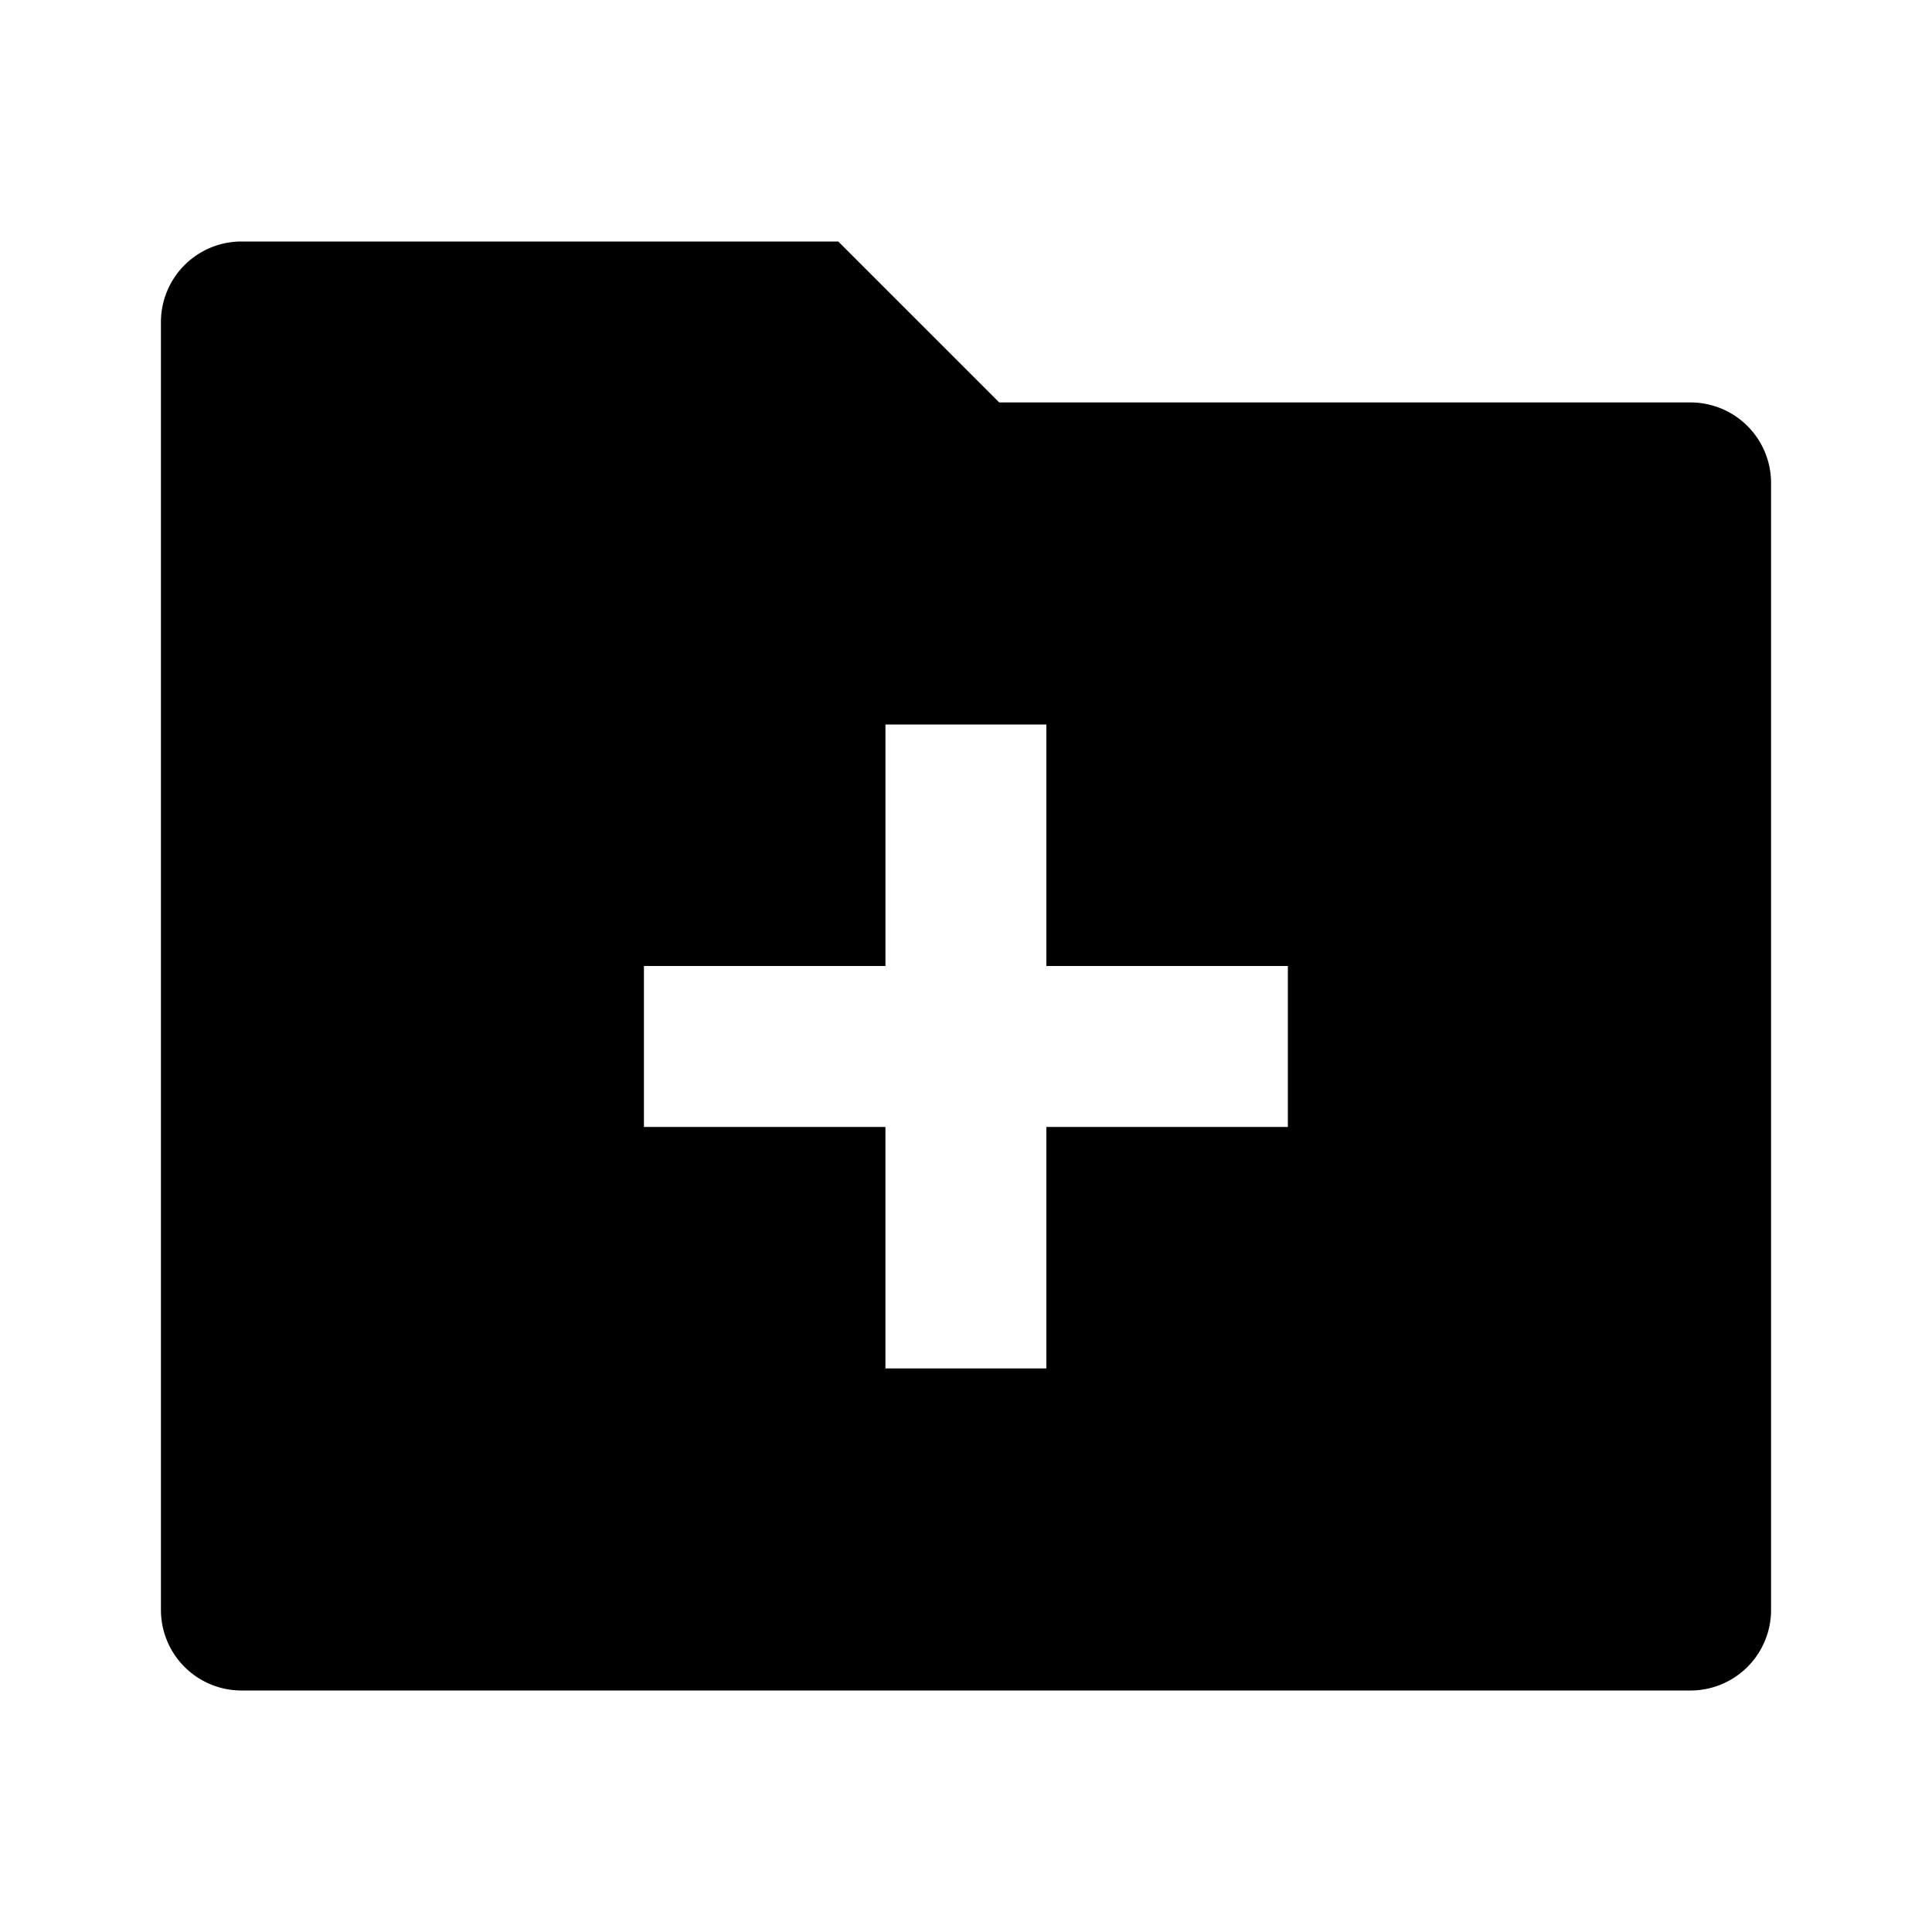
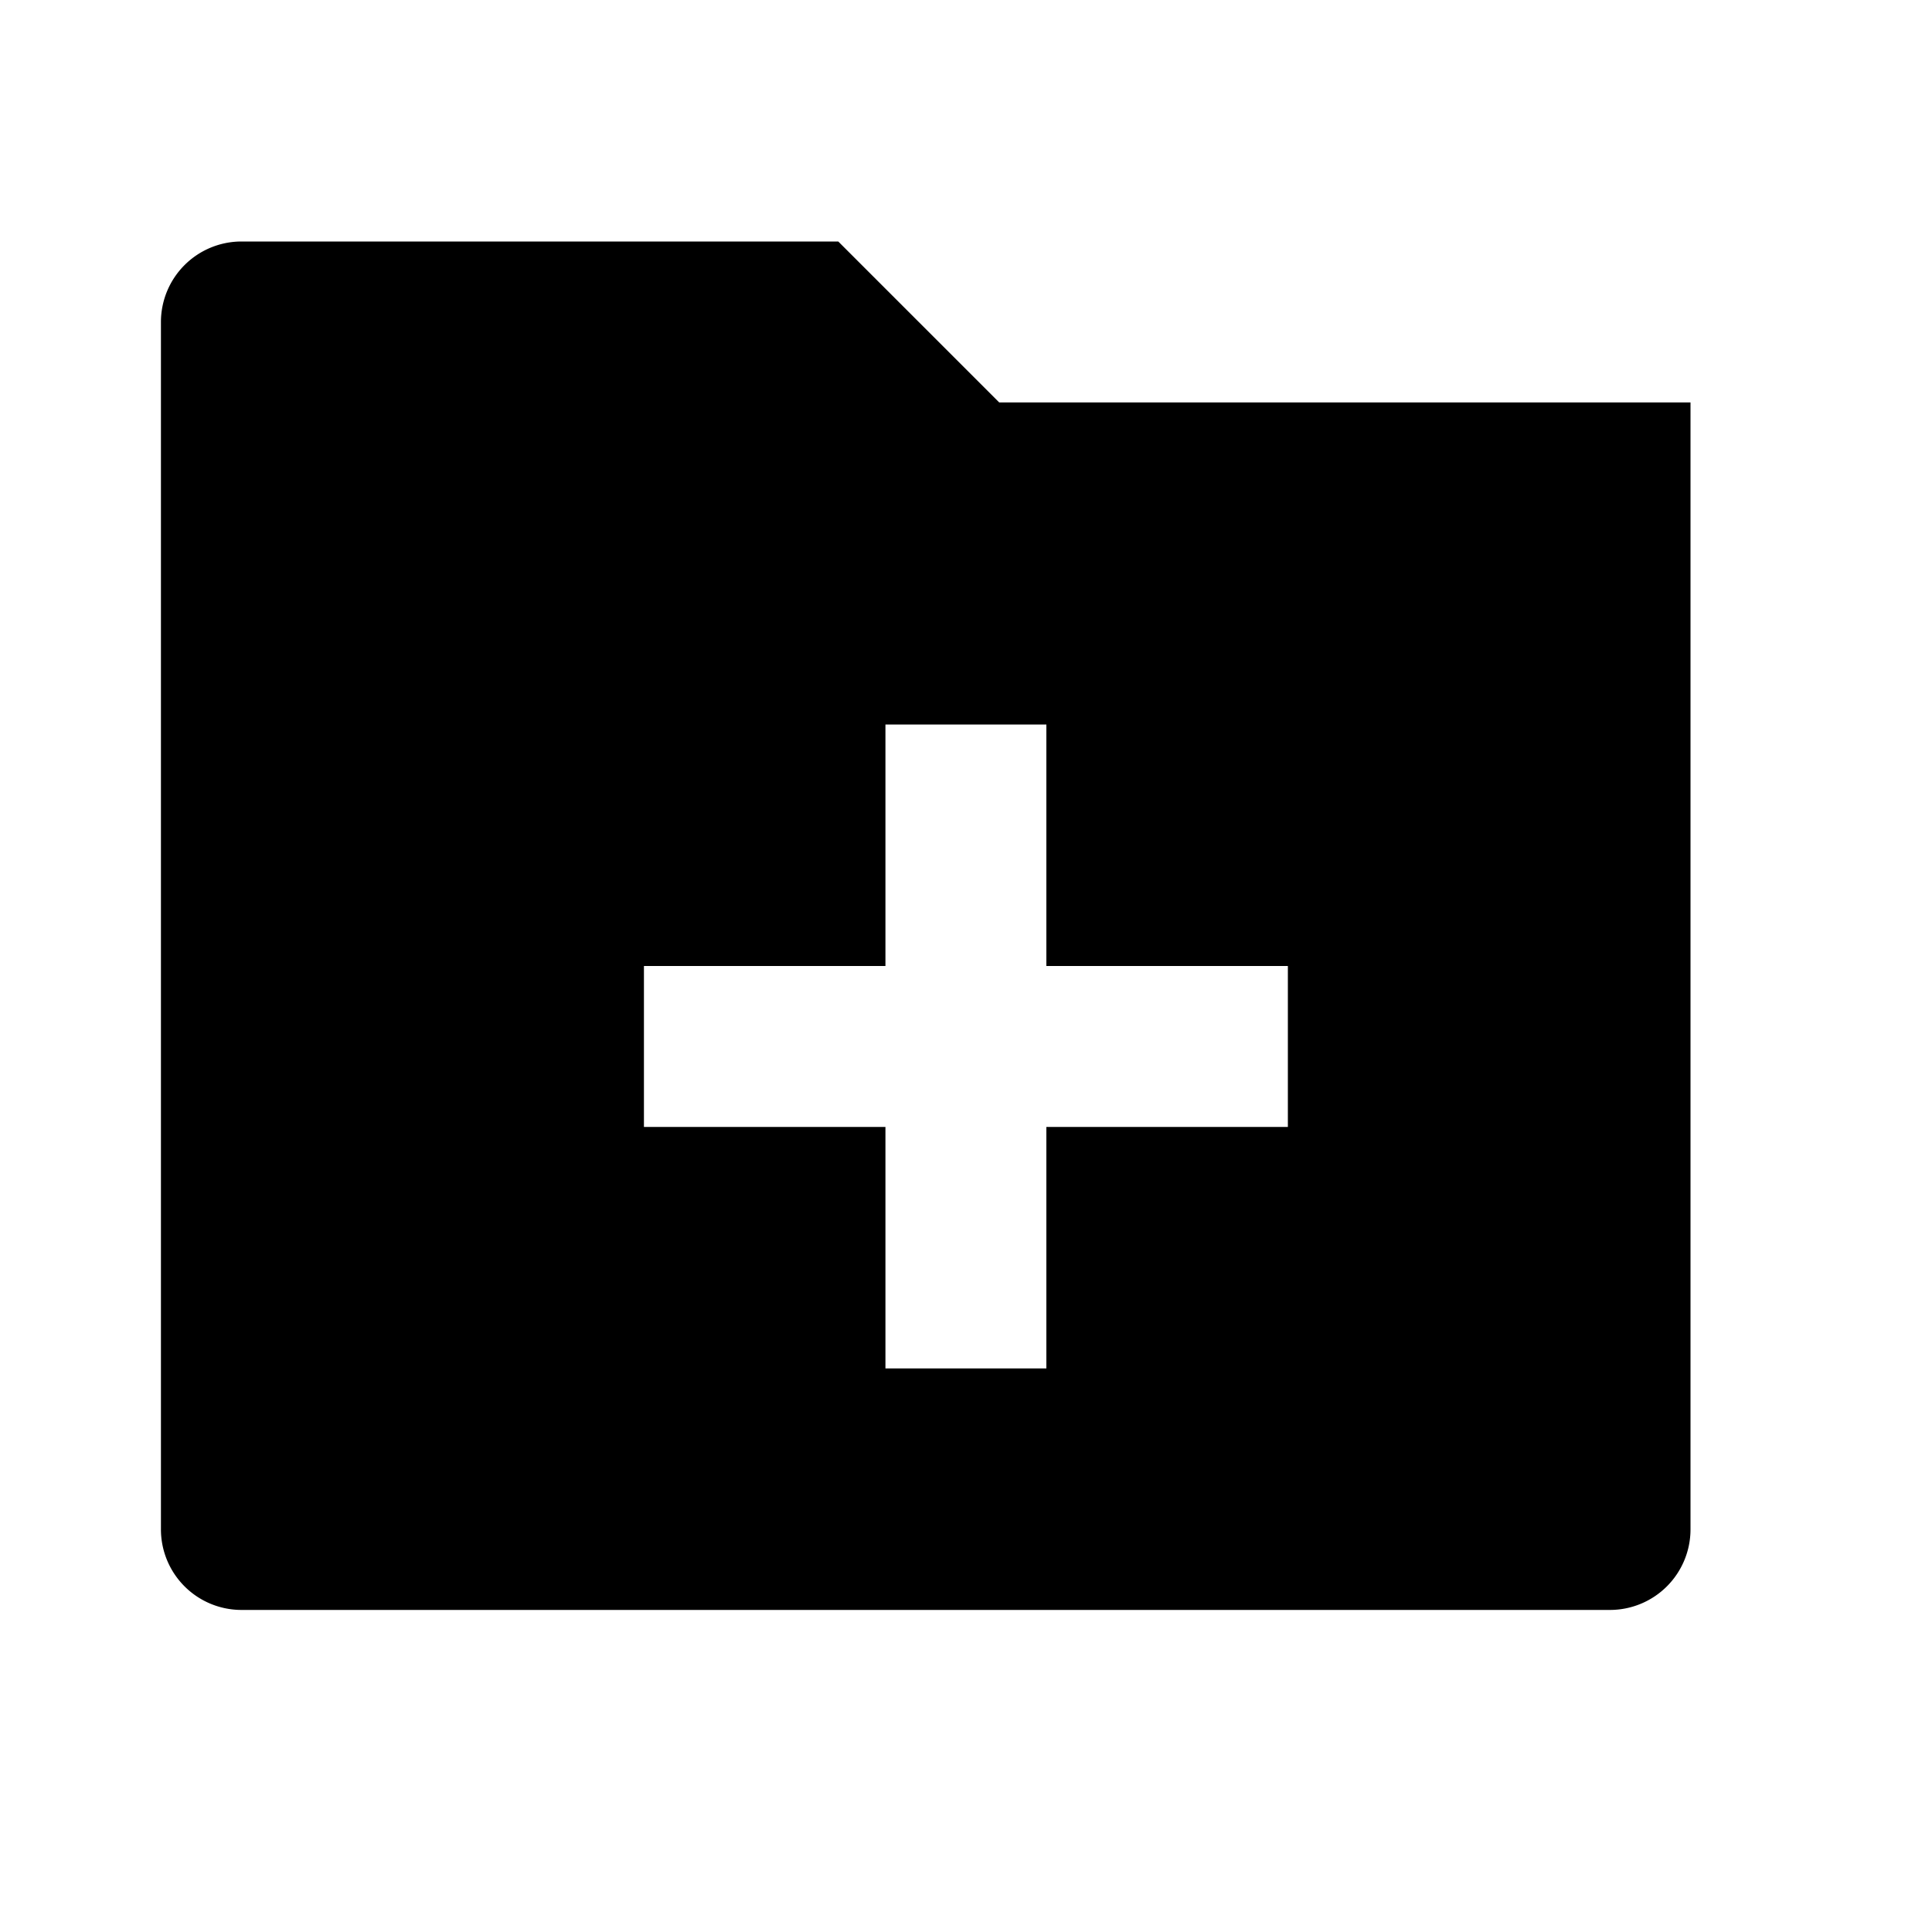
<svg xmlns="http://www.w3.org/2000/svg" viewBox="0 0 1024 1024" version="1.1">
-   <path d="M529.7 213.3H896a42.7 42.7 0 0 1 42.7 42.7v597.3a42.7 42.7 0 0 1-42.7 42.7H128a42.7 42.7 0 0 1-42.7-42.7V170.7a42.7 42.7 0 0 1 42.7-42.7h316.3l85.3 85.3zM469.3 512H341.3v85.3h128v128h85.3v-128h128v-85.3h-128V384h-85.3v128z" p-id="11314" />
+   <path d="M529.7 213.3H896v597.3a42.7 42.7 0 0 1-42.7 42.7H128a42.7 42.7 0 0 1-42.7-42.7V170.7a42.7 42.7 0 0 1 42.7-42.7h316.3l85.3 85.3zM469.3 512H341.3v85.3h128v128h85.3v-128h128v-85.3h-128V384h-85.3v128z" p-id="11314" />
</svg>